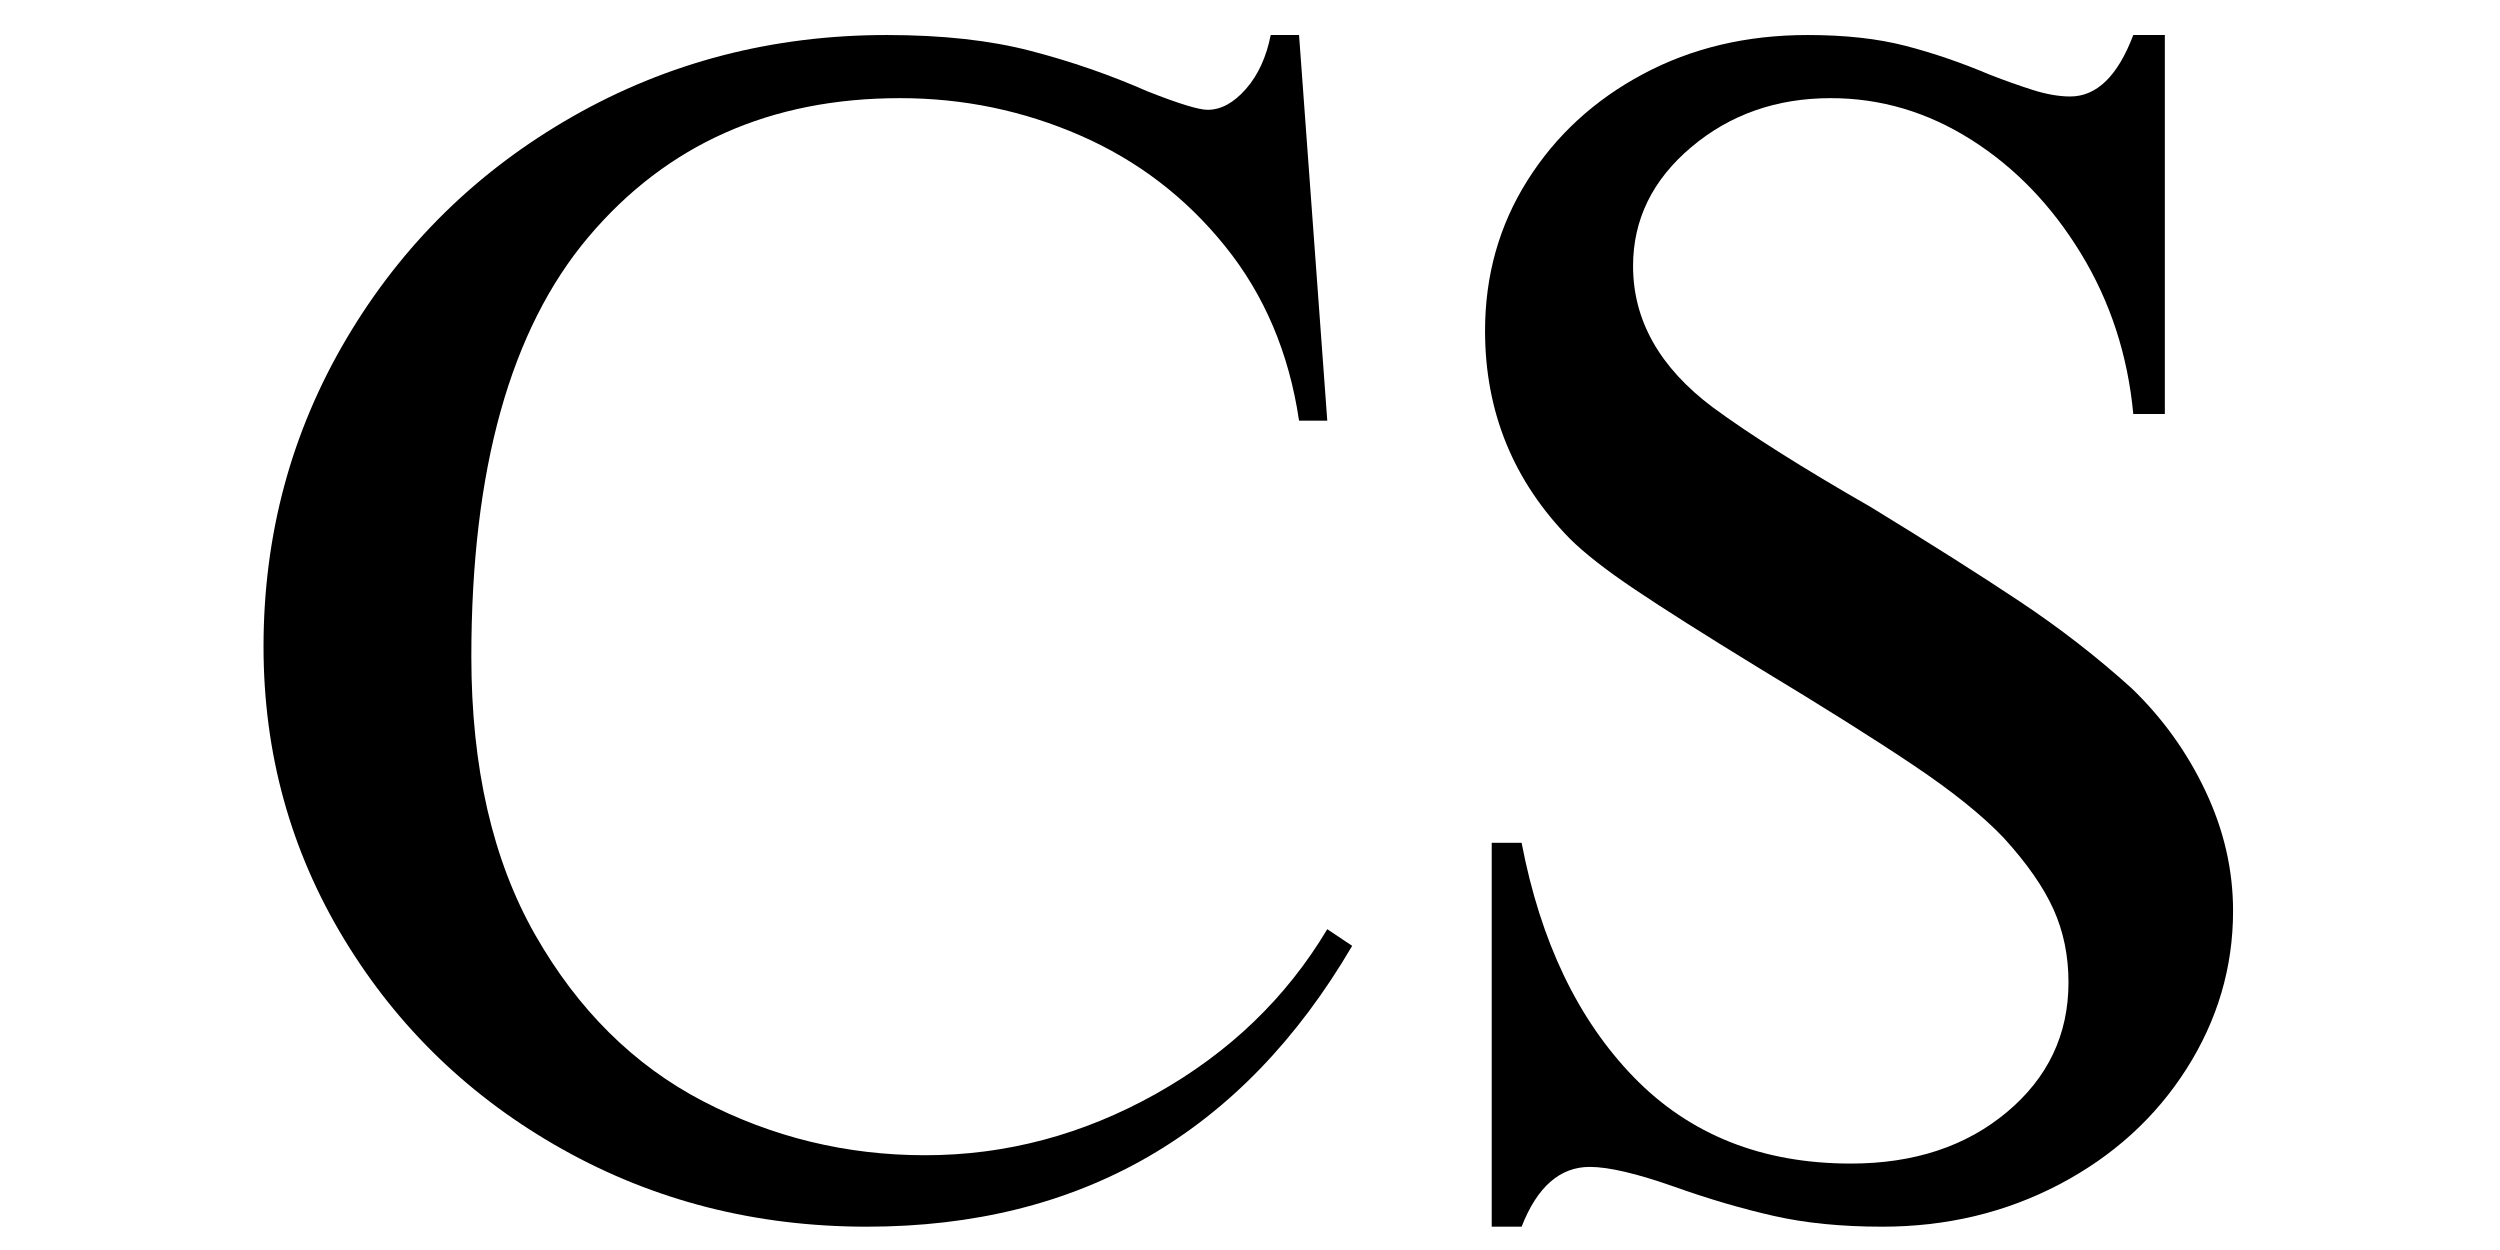
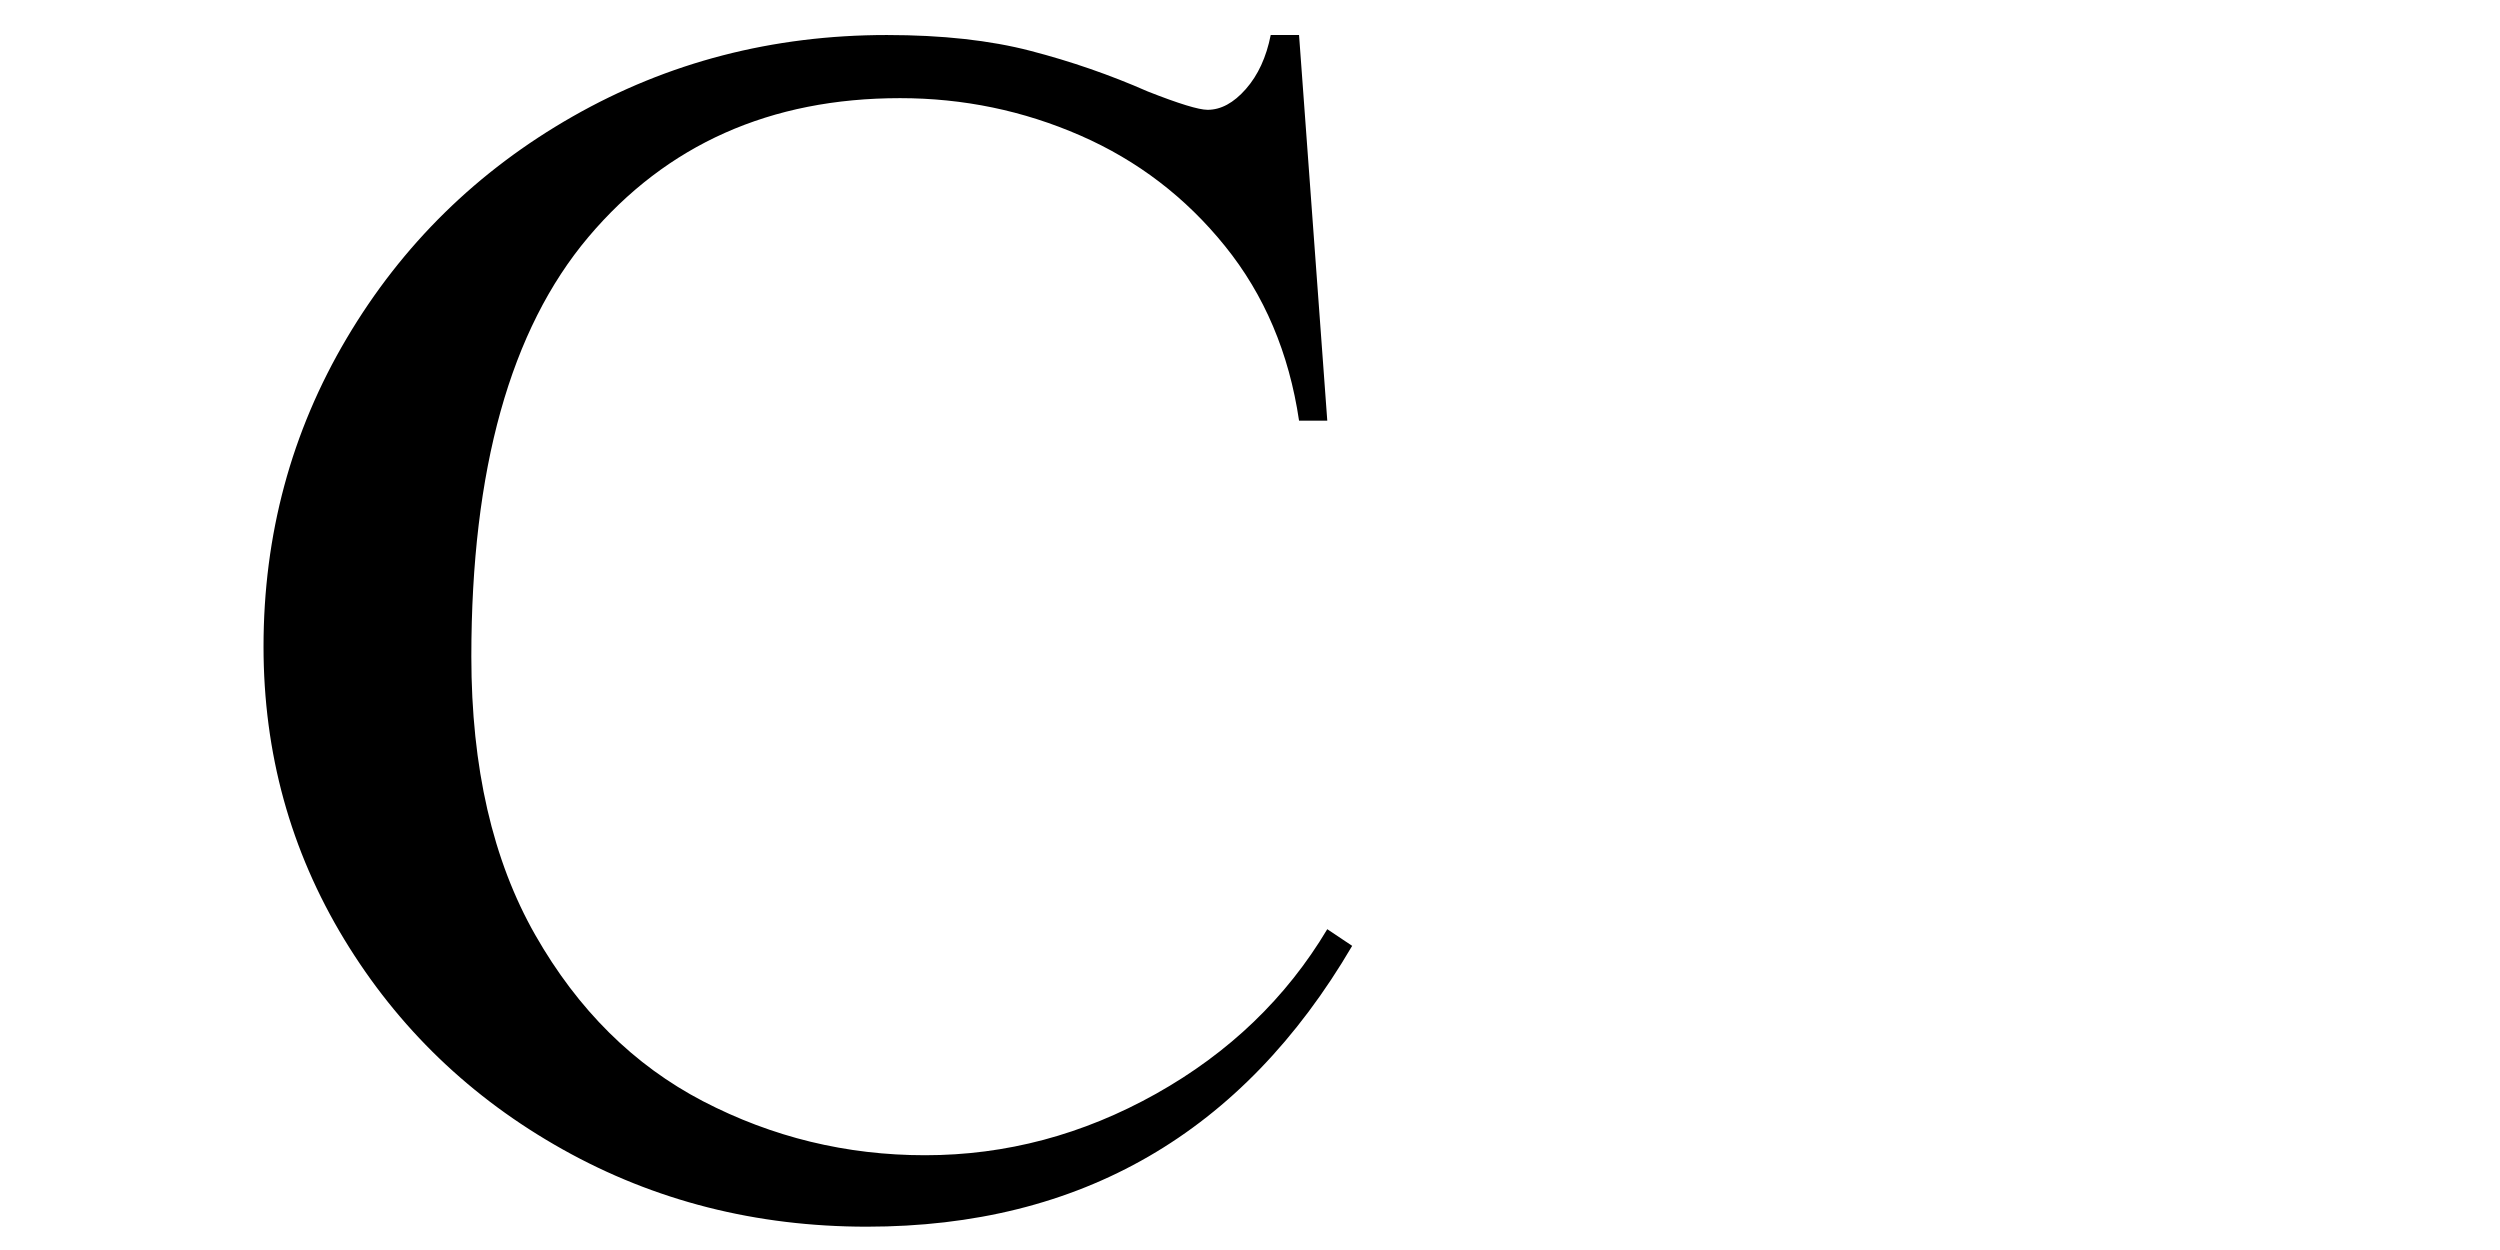
<svg xmlns="http://www.w3.org/2000/svg" width="500" zoomAndPan="magnify" viewBox="0 0 375 187.5" height="250" preserveAspectRatio="xMidYMid meet" version="1.0">
  <defs>
    <g />
  </defs>
  <g fill="#000000" fill-opacity="1">
    <g transform="translate(29.06, 180.269)">
      <g>
        <path d="M 103.969 -175.016 C 112.27 -175.016 119.453 -174.223 125.516 -172.641 C 131.586 -171.066 137.453 -169.035 143.109 -166.547 C 147.766 -164.711 150.754 -163.797 152.078 -163.797 C 154.078 -163.797 155.988 -164.832 157.812 -166.906 C 159.645 -168.988 160.891 -171.691 161.547 -175.016 L 165.797 -175.016 L 170.031 -117.172 L 165.797 -117.172 C 164.297 -127.316 160.594 -136.047 154.688 -143.359 C 148.789 -150.672 141.562 -156.195 133 -159.938 C 124.445 -163.676 115.43 -165.547 105.953 -165.547 C 86.504 -165.547 70.922 -158.602 59.203 -144.719 C 47.492 -130.844 41.641 -109.863 41.641 -81.781 C 41.641 -65.156 44.836 -51.234 51.234 -40.016 C 57.629 -28.797 66.02 -20.484 76.406 -15.078 C 86.801 -9.68 97.898 -6.984 109.703 -6.984 C 121.828 -6.984 133.375 -10.055 144.344 -16.203 C 155.32 -22.359 163.883 -30.586 170.031 -40.891 L 173.766 -38.391 C 157.316 -10.305 133.051 3.734 100.969 3.734 C 84.352 3.734 69.145 -0.129 55.344 -7.859 C 41.551 -15.586 30.625 -26.098 22.562 -39.391 C 14.5 -52.691 10.469 -67.316 10.469 -83.266 C 10.469 -100.055 14.625 -115.473 22.938 -129.516 C 31.25 -143.555 42.551 -154.648 56.844 -162.797 C 71.133 -170.941 86.844 -175.016 103.969 -175.016 Z M 103.969 -175.016 " />
      </g>
    </g>
  </g>
  <g fill="#000000" fill-opacity="1">
    <g transform="translate(208.304, 180.269)">
      <g>
-         <path d="M 62.828 -175.016 C 68.473 -175.016 73.375 -174.473 77.531 -173.391 C 81.688 -172.316 85.926 -170.863 90.25 -169.031 C 92.406 -168.195 94.52 -167.445 96.594 -166.781 C 98.676 -166.125 100.551 -165.797 102.219 -165.797 C 106.207 -165.797 109.363 -168.867 111.688 -175.016 L 116.422 -175.016 L 116.422 -118.172 L 111.688 -118.172 C 110.863 -126.984 108.25 -135.004 103.844 -142.234 C 99.438 -149.461 93.945 -155.156 87.375 -159.312 C 80.812 -163.469 73.789 -165.547 66.312 -165.547 C 58.164 -165.547 51.188 -163.094 45.375 -158.188 C 39.562 -153.281 36.656 -147.336 36.656 -140.359 C 36.656 -132.211 40.641 -125.148 48.609 -119.172 C 54.266 -115.016 62.16 -110.031 72.297 -104.219 C 81.273 -98.727 88.754 -93.988 94.734 -90 C 100.723 -86.008 106.289 -81.688 111.438 -77.031 C 116.094 -72.551 119.789 -67.398 122.531 -61.578 C 125.281 -55.766 126.656 -49.781 126.656 -43.625 C 126.656 -35.156 124.328 -27.258 119.672 -19.938 C 115.016 -12.625 108.656 -6.848 100.594 -2.609 C 92.531 1.617 83.68 3.734 74.047 3.734 C 67.898 3.734 62.457 3.191 57.719 2.109 C 52.977 1.035 48.031 -0.414 42.875 -2.25 C 37.227 -4.238 32.992 -5.234 30.172 -5.234 C 25.68 -5.234 22.27 -2.242 19.938 3.734 L 15.453 3.734 L 15.453 -53.844 L 19.938 -53.844 C 22.77 -39.051 28.379 -27.332 36.766 -18.688 C 45.16 -10.051 56.008 -5.734 69.312 -5.734 C 78.781 -5.734 86.586 -8.305 92.734 -13.453 C 98.891 -18.609 101.969 -25.094 101.969 -32.906 C 101.969 -36.895 101.219 -40.551 99.719 -43.875 C 98.227 -47.195 95.738 -50.77 92.25 -54.594 C 89.094 -57.914 84.602 -61.531 78.781 -65.438 C 72.969 -69.344 65.238 -74.207 55.594 -80.031 C 47.445 -85.02 41.211 -88.969 36.891 -91.875 C 32.578 -94.781 29.336 -97.312 27.172 -99.469 C 18.691 -108.113 14.453 -118.504 14.453 -130.641 C 14.453 -138.953 16.57 -146.473 20.812 -153.203 C 25.051 -159.93 30.828 -165.25 38.141 -169.156 C 45.453 -173.062 53.68 -175.016 62.828 -175.016 Z M 62.828 -175.016 " />
-       </g>
+         </g>
    </g>
  </g>
</svg>